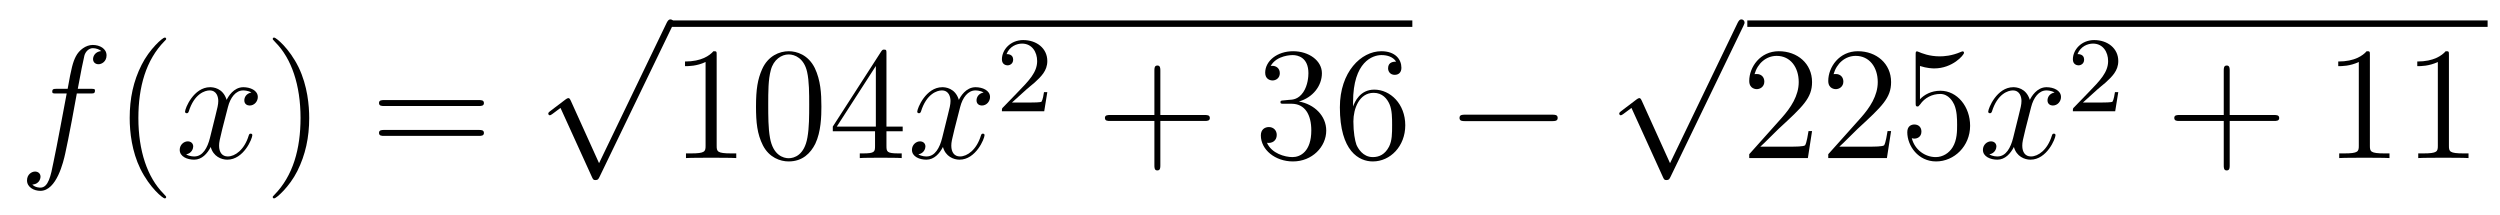
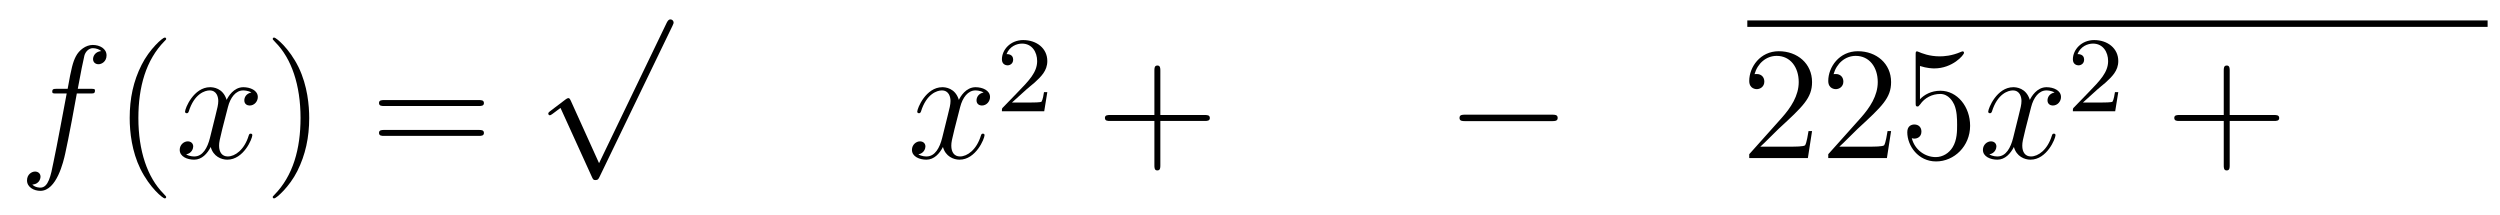
<svg xmlns="http://www.w3.org/2000/svg" height="16pt" version="1.1" viewBox="0 -16 186 16" width="186pt">
  <g id="page1">
    <g transform="matrix(1 0 0 1 -127 650)">
      <path d="M133.732 -659.046C133.971 -659.046 134.066 -659.046 134.066 -659.273C134.066 -659.392 133.971 -659.392 133.755 -659.392H132.787C133.014 -660.623 133.182 -661.472 133.277 -661.855C133.349 -662.142 133.6 -662.417 133.911 -662.417C134.162 -662.417 134.413 -662.309 134.532 -662.202C134.066 -662.154 133.923 -661.807 133.923 -661.604C133.923 -661.365 134.102 -661.221 134.329 -661.221C134.568 -661.221 134.927 -661.424 134.927 -661.879C134.927 -662.381 134.425 -662.656 133.899 -662.656C133.385 -662.656 132.883 -662.273 132.644 -661.807C132.428 -661.388 132.309 -660.958 132.034 -659.392H131.233C131.006 -659.392 130.887 -659.392 130.887 -659.177C130.887 -659.046 130.958 -659.046 131.197 -659.046H131.962C131.747 -657.934 131.257 -655.232 130.982 -653.953C130.779 -652.913 130.6 -652.04 130.002 -652.04C129.966 -652.04 129.619 -652.04 129.404 -652.267C130.014 -652.315 130.014 -652.841 130.014 -652.853C130.014 -653.092 129.834 -653.236 129.608 -653.236C129.368 -653.236 129.01 -653.032 129.01 -652.578C129.01 -652.064 129.536 -651.801 130.002 -651.801C131.221 -651.801 131.723 -653.989 131.855 -654.587C132.07 -655.507 132.656 -658.687 132.715 -659.046H133.732Z" fill-rule="evenodd" />
      <path d="M139.363 -651.335C139.363 -651.371 139.363 -651.395 139.16 -651.598C137.964 -652.806 137.295 -654.778 137.295 -657.217C137.295 -659.536 137.857 -661.532 139.243 -662.943C139.363 -663.05 139.363 -663.074 139.363 -663.11C139.363 -663.182 139.303 -663.206 139.255 -663.206C139.1 -663.206 138.12 -662.345 137.534 -661.173C136.924 -659.966 136.649 -658.687 136.649 -657.217C136.649 -656.152 136.817 -654.73 137.438 -653.451C138.143 -652.017 139.124 -651.239 139.255 -651.239C139.303 -651.239 139.363 -651.263 139.363 -651.335Z" fill-rule="evenodd" />
      <path d="M145.703 -659.117C145.32 -659.046 145.177 -658.759 145.177 -658.532C145.177 -658.245 145.404 -658.149 145.571 -658.149C145.93 -658.149 146.181 -658.46 146.181 -658.782C146.181 -659.285 145.607 -659.512 145.105 -659.512C144.376 -659.512 143.969 -658.794 143.862 -658.567C143.587 -659.464 142.845 -659.512 142.63 -659.512C141.411 -659.512 140.766 -657.946 140.766 -657.683C140.766 -657.635 140.813 -657.575 140.897 -657.575C140.993 -657.575 141.017 -657.647 141.04 -657.695C141.447 -659.022 142.248 -659.273 142.595 -659.273C143.133 -659.273 143.24 -658.771 143.24 -658.484C143.24 -658.221 143.168 -657.946 143.025 -657.372L142.619 -655.734C142.439 -655.017 142.093 -654.36 141.459 -654.36C141.399 -654.36 141.1 -654.36 140.849 -654.515C141.279 -654.599 141.375 -654.957 141.375 -655.101C141.375 -655.34 141.196 -655.483 140.969 -655.483C140.682 -655.483 140.371 -655.232 140.371 -654.85C140.371 -654.348 140.933 -654.12 141.447 -654.12C142.021 -654.12 142.427 -654.575 142.678 -655.065C142.869 -654.36 143.467 -654.12 143.91 -654.12C145.129 -654.12 145.774 -655.687 145.774 -655.949C145.774 -656.009 145.726 -656.057 145.655 -656.057C145.547 -656.057 145.535 -655.997 145.5 -655.902C145.177 -654.85 144.483 -654.36 143.946 -654.36C143.527 -654.36 143.3 -654.67 143.3 -655.16C143.3 -655.423 143.348 -655.615 143.539 -656.404L143.957 -658.029C144.137 -658.747 144.543 -659.273 145.093 -659.273C145.117 -659.273 145.452 -659.273 145.703 -659.117Z" fill-rule="evenodd" />
      <path d="M150.005 -657.217C150.005 -658.125 149.886 -659.607 149.216 -660.994C148.511 -662.428 147.531 -663.206 147.399 -663.206C147.351 -663.206 147.292 -663.182 147.292 -663.11C147.292 -663.074 147.292 -663.05 147.495 -662.847C148.69 -661.64 149.36 -659.667 149.36 -657.228C149.36 -654.909 148.798 -652.913 147.411 -651.502C147.292 -651.395 147.292 -651.371 147.292 -651.335C147.292 -651.263 147.351 -651.239 147.399 -651.239C147.554 -651.239 148.535 -652.1 149.121 -653.272C149.73 -654.491 150.005 -655.782 150.005 -657.217Z" fill-rule="evenodd" />
      <path d="M162.622 -658.113C162.789 -658.113 163.004 -658.113 163.004 -658.328C163.004 -658.555 162.801 -658.555 162.622 -658.555H155.581C155.413 -658.555 155.198 -658.555 155.198 -658.34C155.198 -658.113 155.401 -658.113 155.581 -658.113H162.622ZM162.622 -655.89C162.789 -655.89 163.004 -655.89 163.004 -656.105C163.004 -656.332 162.801 -656.332 162.622 -656.332H155.581C155.413 -656.332 155.198 -656.332 155.198 -656.117C155.198 -655.89 155.401 -655.89 155.581 -655.89H162.622Z" fill-rule="evenodd" />
      <path d="M171.57 -653.859L169.466 -658.509C169.383 -658.701 169.323 -658.701 169.287 -658.701C169.275 -658.701 169.215 -658.701 169.084 -658.605L167.948 -657.744C167.793 -657.625 167.793 -657.589 167.793 -657.553C167.793 -657.493 167.828 -657.422 167.912 -657.422C167.984 -657.422 168.187 -657.589 168.319 -657.685C168.39 -657.744 168.57 -657.876 168.701 -657.972L171.056 -652.795C171.14 -652.604 171.2 -652.604 171.307 -652.604C171.487 -652.604 171.522 -652.676 171.606 -652.843L177.033 -664.08C177.117 -664.248 177.117 -664.295 177.117 -664.319C177.117 -664.439 177.021 -664.558 176.878 -664.558C176.782 -664.558 176.698 -664.498 176.603 -664.307L171.57 -653.859Z" fill-rule="evenodd" />
-       <path d="M177 -664H232.078V-664.48H177" />
-       <path d="M180.32 -661.902C180.32 -662.178 180.32 -662.189 180.081 -662.189C179.794 -661.867 179.196 -661.424 177.965 -661.424V-661.078C178.24 -661.078 178.837 -661.078 179.495 -661.388V-655.16C179.495 -654.73 179.459 -654.587 178.407 -654.587H178.037V-654.24C178.359 -654.264 179.519 -654.264 179.913 -654.264C180.308 -654.264 181.455 -654.264 181.778 -654.24V-654.587H181.408C180.356 -654.587 180.32 -654.73 180.32 -655.16V-661.902ZM188.112 -658.065C188.112 -659.058 188.053 -660.026 187.622 -660.934C187.132 -661.927 186.271 -662.189 185.686 -662.189C184.992 -662.189 184.143 -661.843 183.701 -660.851C183.367 -660.097 183.247 -659.356 183.247 -658.065C183.247 -656.906 183.331 -656.033 183.761 -655.184C184.227 -654.276 185.052 -653.989 185.674 -653.989C186.714 -653.989 187.311 -654.611 187.658 -655.304C188.088 -656.2 188.112 -657.372 188.112 -658.065ZM185.674 -654.228C185.291 -654.228 184.514 -654.443 184.287 -655.746C184.156 -656.463 184.156 -657.372 184.156 -658.209C184.156 -659.189 184.156 -660.073 184.347 -660.779C184.55 -661.58 185.16 -661.95 185.674 -661.95C186.128 -661.95 186.821 -661.675 187.049 -660.648C187.204 -659.966 187.204 -659.022 187.204 -658.209C187.204 -657.408 187.204 -656.499 187.072 -655.77C186.845 -654.455 186.092 -654.228 185.674 -654.228ZM192.952 -662.022C192.952 -662.249 192.952 -662.309 192.785 -662.309C192.689 -662.309 192.654 -662.309 192.558 -662.166L188.96 -656.583V-656.236H192.103V-655.148C192.103 -654.706 192.079 -654.587 191.207 -654.587H190.968V-654.24C191.243 -654.264 192.187 -654.264 192.522 -654.264S193.813 -654.264 194.088 -654.24V-654.587H193.849C192.988 -654.587 192.952 -654.706 192.952 -655.148V-656.236H194.16V-656.583H192.952V-662.022ZM192.163 -661.09V-656.583H189.258L192.163 -661.09Z" fill-rule="evenodd" />
      <path d="M200.18 -659.117C199.798 -659.046 199.654 -658.759 199.654 -658.532C199.654 -658.245 199.882 -658.149 200.048 -658.149C200.407 -658.149 200.658 -658.46 200.658 -658.782C200.658 -659.285 200.084 -659.512 199.582 -659.512C198.853 -659.512 198.446 -658.794 198.34 -658.567C198.064 -659.464 197.323 -659.512 197.108 -659.512C195.888 -659.512 195.242 -657.946 195.242 -657.683C195.242 -657.635 195.29 -657.575 195.374 -657.575C195.47 -657.575 195.494 -657.647 195.518 -657.695C195.924 -659.022 196.726 -659.273 197.072 -659.273C197.61 -659.273 197.718 -658.771 197.718 -658.484C197.718 -658.221 197.646 -657.946 197.502 -657.372L197.096 -655.734C196.916 -655.017 196.57 -654.36 195.936 -654.36C195.876 -654.36 195.578 -654.36 195.326 -654.515C195.757 -654.599 195.852 -654.957 195.852 -655.101C195.852 -655.34 195.673 -655.483 195.446 -655.483C195.16 -655.483 194.849 -655.232 194.849 -654.85C194.849 -654.348 195.41 -654.12 195.924 -654.12C196.498 -654.12 196.904 -654.575 197.155 -655.065C197.347 -654.36 197.945 -654.12 198.386 -654.12C199.607 -654.12 200.251 -655.687 200.251 -655.949C200.251 -656.009 200.203 -656.057 200.132 -656.057C200.024 -656.057 200.012 -655.997 199.976 -655.902C199.654 -654.85 198.961 -654.36 198.422 -654.36C198.005 -654.36 197.777 -654.67 197.777 -655.16C197.777 -655.423 197.825 -655.615 198.017 -656.404L198.434 -658.029C198.614 -658.747 199.02 -659.273 199.571 -659.273C199.595 -659.273 199.93 -659.273 200.18 -659.117Z" fill-rule="evenodd" />
      <path d="M203.368 -659.346C203.495 -659.465 203.83 -659.728 203.957 -659.84C204.451 -660.294 204.92 -660.732 204.92 -661.457C204.92 -662.405 204.124 -663.019 203.128 -663.019C202.172 -663.019 201.542 -662.294 201.542 -661.585C201.542 -661.194 201.853 -661.138 201.965 -661.138C202.132 -661.138 202.379 -661.258 202.379 -661.561C202.379 -661.975 201.98 -661.975 201.886 -661.975C202.116 -662.557 202.65 -662.756 203.04 -662.756C203.782 -662.756 204.164 -662.127 204.164 -661.457C204.164 -660.628 203.582 -660.023 202.642 -659.059L201.638 -658.023C201.542 -657.935 201.542 -657.919 201.542 -657.72H204.69L204.92 -659.146H204.673C204.65 -658.987 204.587 -658.588 204.491 -658.437C204.443 -658.373 203.837 -658.373 203.71 -658.373H202.291L203.368 -659.346Z" fill-rule="evenodd" />
      <path d="M213.33 -657.001H216.629C216.797 -657.001 217.012 -657.001 217.012 -657.217C217.012 -657.444 216.809 -657.444 216.629 -657.444H213.33V-660.743C213.33 -660.91 213.33 -661.126 213.114 -661.126C212.887 -661.126 212.887 -660.922 212.887 -660.743V-657.444H209.588C209.42 -657.444 209.206 -657.444 209.206 -657.228C209.206 -657.001 209.408 -657.001 209.588 -657.001H212.887V-653.702C212.887 -653.535 212.887 -653.32 213.102 -653.32C213.33 -653.32 213.33 -653.523 213.33 -653.702V-657.001Z" fill-rule="evenodd" />
-       <path d="M222.517 -658.532C222.313 -658.52 222.265 -658.507 222.265 -658.4C222.265 -658.281 222.325 -658.281 222.541 -658.281H223.091C224.106 -658.281 224.561 -657.444 224.561 -656.296C224.561 -654.73 223.748 -654.312 223.162 -654.312C222.588 -654.312 221.608 -654.587 221.262 -655.376C221.644 -655.316 221.99 -655.531 221.99 -655.961C221.99 -656.308 221.74 -656.547 221.405 -656.547C221.118 -656.547 220.807 -656.38 220.807 -655.926C220.807 -654.862 221.872 -653.989 223.198 -653.989C224.621 -653.989 225.672 -655.077 225.672 -656.284C225.672 -657.384 224.788 -658.245 223.64 -658.448C224.681 -658.747 225.35 -659.619 225.35 -660.552C225.35 -661.496 224.37 -662.189 223.21 -662.189C222.014 -662.189 221.13 -661.46 221.13 -660.588C221.13 -660.109 221.501 -660.014 221.68 -660.014C221.93 -660.014 222.218 -660.193 222.218 -660.552C222.218 -660.934 221.93 -661.102 221.668 -661.102C221.597 -661.102 221.573 -661.102 221.537 -661.09C221.99 -661.902 223.115 -661.902 223.174 -661.902C223.568 -661.902 224.346 -661.723 224.346 -660.552C224.346 -660.325 224.31 -659.655 223.963 -659.141C223.604 -658.615 223.198 -658.579 222.875 -658.567L222.517 -658.532ZM227.668 -658.4C227.668 -661.424 229.138 -661.902 229.783 -661.902C230.214 -661.902 230.644 -661.771 230.872 -661.413C230.728 -661.413 230.273 -661.413 230.273 -660.922C230.273 -660.659 230.453 -660.432 230.764 -660.432C231.062 -660.432 231.265 -660.612 231.265 -660.958C231.265 -661.58 230.812 -662.189 229.771 -662.189C228.265 -662.189 226.687 -660.648 226.687 -658.017C226.687 -654.73 228.122 -653.989 229.138 -653.989C230.441 -653.989 231.552 -655.125 231.552 -656.679C231.552 -658.268 230.441 -659.332 229.246 -659.332C228.181 -659.332 227.788 -658.412 227.668 -658.077V-658.4ZM229.138 -654.312C228.385 -654.312 228.026 -654.981 227.918 -655.232C227.81 -655.543 227.692 -656.129 227.692 -656.966C227.692 -657.91 228.122 -659.093 229.198 -659.093C229.855 -659.093 230.202 -658.651 230.381 -658.245C230.573 -657.802 230.573 -657.205 230.573 -656.691C230.573 -656.081 230.573 -655.543 230.345 -655.089C230.046 -654.515 229.616 -654.312 229.138 -654.312Z" fill-rule="evenodd" />
      <path d="M242.473 -656.989C242.676 -656.989 242.891 -656.989 242.891 -657.228C242.891 -657.468 242.676 -657.468 242.473 -657.468H236.005C235.802 -657.468 235.588 -657.468 235.588 -657.228C235.588 -656.989 235.802 -656.989 236.005 -656.989H242.473Z" fill-rule="evenodd" />
-       <path d="M251.25 -653.859L249.146 -658.509C249.062 -658.701 249.002 -658.701 248.966 -658.701C248.956 -658.701 248.896 -658.701 248.764 -658.605L247.628 -657.744C247.472 -657.625 247.472 -657.589 247.472 -657.553C247.472 -657.493 247.508 -657.422 247.592 -657.422C247.664 -657.422 247.867 -657.589 247.999 -657.685C248.07 -657.744 248.25 -657.876 248.381 -657.972L250.736 -652.795C250.819 -652.604 250.879 -652.604 250.987 -652.604C251.166 -652.604 251.202 -652.676 251.286 -652.843L256.714 -664.08C256.796 -664.248 256.796 -664.295 256.796 -664.319C256.796 -664.439 256.702 -664.558 256.558 -664.558C256.462 -664.558 256.379 -664.498 256.283 -664.307L251.25 -653.859Z" fill-rule="evenodd" />
      <path d="M257 -664H312.078V-664.48H257" />
      <path d="M261.817 -656.248H261.554C261.518 -656.045 261.422 -655.387 261.302 -655.196C261.22 -655.089 260.538 -655.089 260.179 -655.089H257.968C258.29 -655.364 259.02 -656.129 259.331 -656.416C261.148 -658.089 261.817 -658.711 261.817 -659.894C261.817 -661.269 260.729 -662.189 259.343 -662.189C257.956 -662.189 257.143 -661.006 257.143 -659.978C257.143 -659.368 257.669 -659.368 257.705 -659.368C257.956 -659.368 258.266 -659.547 258.266 -659.93C258.266 -660.265 258.04 -660.492 257.705 -660.492C257.597 -660.492 257.573 -660.492 257.537 -660.48C257.765 -661.293 258.41 -661.843 259.187 -661.843C260.203 -661.843 260.825 -660.994 260.825 -659.894C260.825 -658.878 260.239 -657.993 259.558 -657.228L257.143 -654.527V-654.24H261.506L261.817 -656.248ZM267.697 -656.248H267.434C267.398 -656.045 267.302 -655.387 267.182 -655.196C267.1 -655.089 266.418 -655.089 266.059 -655.089H263.848C264.17 -655.364 264.9 -656.129 265.211 -656.416C267.028 -658.089 267.697 -658.711 267.697 -659.894C267.697 -661.269 266.609 -662.189 265.223 -662.189C263.836 -662.189 263.022 -661.006 263.022 -659.978C263.022 -659.368 263.549 -659.368 263.585 -659.368C263.836 -659.368 264.146 -659.547 264.146 -659.93C264.146 -660.265 263.92 -660.492 263.585 -660.492C263.477 -660.492 263.453 -660.492 263.417 -660.48C263.645 -661.293 264.289 -661.843 265.067 -661.843C266.083 -661.843 266.705 -660.994 266.705 -659.894C266.705 -658.878 266.119 -657.993 265.438 -657.228L263.022 -654.527V-654.24H267.386L267.697 -656.248ZM269.846 -661.09C270.361 -660.922 270.779 -660.91 270.911 -660.91C272.262 -660.91 273.122 -661.902 273.122 -662.07C273.122 -662.118 273.098 -662.178 273.026 -662.178C273.002 -662.178 272.98 -662.178 272.872 -662.13C272.202 -661.843 271.628 -661.807 271.318 -661.807C270.528 -661.807 269.966 -662.046 269.74 -662.142C269.656 -662.178 269.632 -662.178 269.62 -662.178C269.525 -662.178 269.525 -662.106 269.525 -661.914V-658.364C269.525 -658.149 269.525 -658.077 269.668 -658.077C269.728 -658.077 269.74 -658.089 269.86 -658.233C270.193 -658.723 270.756 -659.01 271.354 -659.01C271.987 -659.01 272.298 -658.424 272.393 -658.221C272.597 -657.754 272.609 -657.169 272.609 -656.714C272.609 -656.26 272.609 -655.579 272.274 -655.041C272.011 -654.611 271.544 -654.312 271.019 -654.312C270.229 -654.312 269.453 -654.85 269.237 -655.722C269.297 -655.698 269.369 -655.687 269.429 -655.687C269.632 -655.687 269.954 -655.806 269.954 -656.212C269.954 -656.547 269.728 -656.738 269.429 -656.738C269.214 -656.738 268.902 -656.631 268.902 -656.165C268.902 -655.148 269.716 -653.989 271.043 -653.989C272.393 -653.989 273.576 -655.125 273.576 -656.643C273.576 -658.065 272.621 -659.249 271.366 -659.249C270.684 -659.249 270.158 -658.95 269.846 -658.615V-661.09Z" fill-rule="evenodd" />
      <path d="M279.86 -659.117C279.478 -659.046 279.334 -658.759 279.334 -658.532C279.334 -658.245 279.562 -658.149 279.728 -658.149C280.087 -658.149 280.338 -658.46 280.338 -658.782C280.338 -659.285 279.764 -659.512 279.262 -659.512C278.533 -659.512 278.126 -658.794 278.02 -658.567C277.744 -659.464 277.003 -659.512 276.788 -659.512C275.568 -659.512 274.922 -657.946 274.922 -657.683C274.922 -657.635 274.97 -657.575 275.054 -657.575C275.15 -657.575 275.174 -657.647 275.198 -657.695C275.604 -659.022 276.406 -659.273 276.752 -659.273C277.29 -659.273 277.398 -658.771 277.398 -658.484C277.398 -658.221 277.326 -657.946 277.182 -657.372L276.776 -655.734C276.596 -655.017 276.25 -654.36 275.616 -654.36C275.556 -654.36 275.258 -654.36 275.006 -654.515C275.437 -654.599 275.532 -654.957 275.532 -655.101C275.532 -655.34 275.353 -655.483 275.126 -655.483C274.84 -655.483 274.529 -655.232 274.529 -654.85C274.529 -654.348 275.09 -654.12 275.604 -654.12C276.178 -654.12 276.584 -654.575 276.835 -655.065C277.027 -654.36 277.625 -654.12 278.066 -654.12C279.287 -654.12 279.931 -655.687 279.931 -655.949C279.931 -656.009 279.883 -656.057 279.812 -656.057C279.704 -656.057 279.692 -655.997 279.656 -655.902C279.334 -654.85 278.641 -654.36 278.102 -654.36C277.685 -654.36 277.457 -654.67 277.457 -655.16C277.457 -655.423 277.505 -655.615 277.697 -656.404L278.114 -658.029C278.294 -658.747 278.7 -659.273 279.251 -659.273C279.275 -659.273 279.61 -659.273 279.86 -659.117Z" fill-rule="evenodd" />
      <path d="M283.048 -659.346C283.175 -659.465 283.51 -659.728 283.637 -659.84C284.131 -660.294 284.6 -660.732 284.6 -661.457C284.6 -662.405 283.804 -663.019 282.808 -663.019C281.852 -663.019 281.222 -662.294 281.222 -661.585C281.222 -661.194 281.533 -661.138 281.645 -661.138C281.812 -661.138 282.059 -661.258 282.059 -661.561C282.059 -661.975 281.66 -661.975 281.566 -661.975C281.796 -662.557 282.33 -662.756 282.72 -662.756C283.462 -662.756 283.844 -662.127 283.844 -661.457C283.844 -660.628 283.262 -660.023 282.322 -659.059L281.318 -658.023C281.222 -657.935 281.222 -657.919 281.222 -657.72H284.37L284.6 -659.146H284.353C284.33 -658.987 284.267 -658.588 284.171 -658.437C284.123 -658.373 283.517 -658.373 283.39 -658.373H281.971L283.048 -659.346Z" fill-rule="evenodd" />
      <path d="M292.89 -657.001H296.189C296.357 -657.001 296.572 -657.001 296.572 -657.217C296.572 -657.444 296.369 -657.444 296.189 -657.444H292.89V-660.743C292.89 -660.91 292.89 -661.126 292.674 -661.126C292.447 -661.126 292.447 -660.922 292.447 -660.743V-657.444H289.148C288.98 -657.444 288.766 -657.444 288.766 -657.228C288.766 -657.001 288.968 -657.001 289.148 -657.001H292.447V-653.702C292.447 -653.535 292.447 -653.32 292.662 -653.32C292.89 -653.32 292.89 -653.523 292.89 -653.702V-657.001Z" fill-rule="evenodd" />
-       <path d="M303.32 -661.902C303.32 -662.178 303.32 -662.189 303.08 -662.189C302.794 -661.867 302.196 -661.424 300.965 -661.424V-661.078C301.24 -661.078 301.837 -661.078 302.495 -661.388V-655.16C302.495 -654.73 302.459 -654.587 301.408 -654.587H301.037V-654.24C301.36 -654.264 302.519 -654.264 302.914 -654.264C303.308 -654.264 304.456 -654.264 304.778 -654.24V-654.587H304.408C303.356 -654.587 303.32 -654.73 303.32 -655.16V-661.902ZM309.2 -661.902C309.2 -662.178 309.2 -662.189 308.96 -662.189C308.674 -661.867 308.076 -661.424 306.845 -661.424V-661.078C307.12 -661.078 307.717 -661.078 308.375 -661.388V-655.16C308.375 -654.73 308.339 -654.587 307.288 -654.587H306.917V-654.24C307.24 -654.264 308.399 -654.264 308.794 -654.264C309.188 -654.264 310.336 -654.264 310.658 -654.24V-654.587H310.288C309.236 -654.587 309.2 -654.73 309.2 -655.16V-661.902Z" fill-rule="evenodd" />
    </g>
  </g>
</svg>